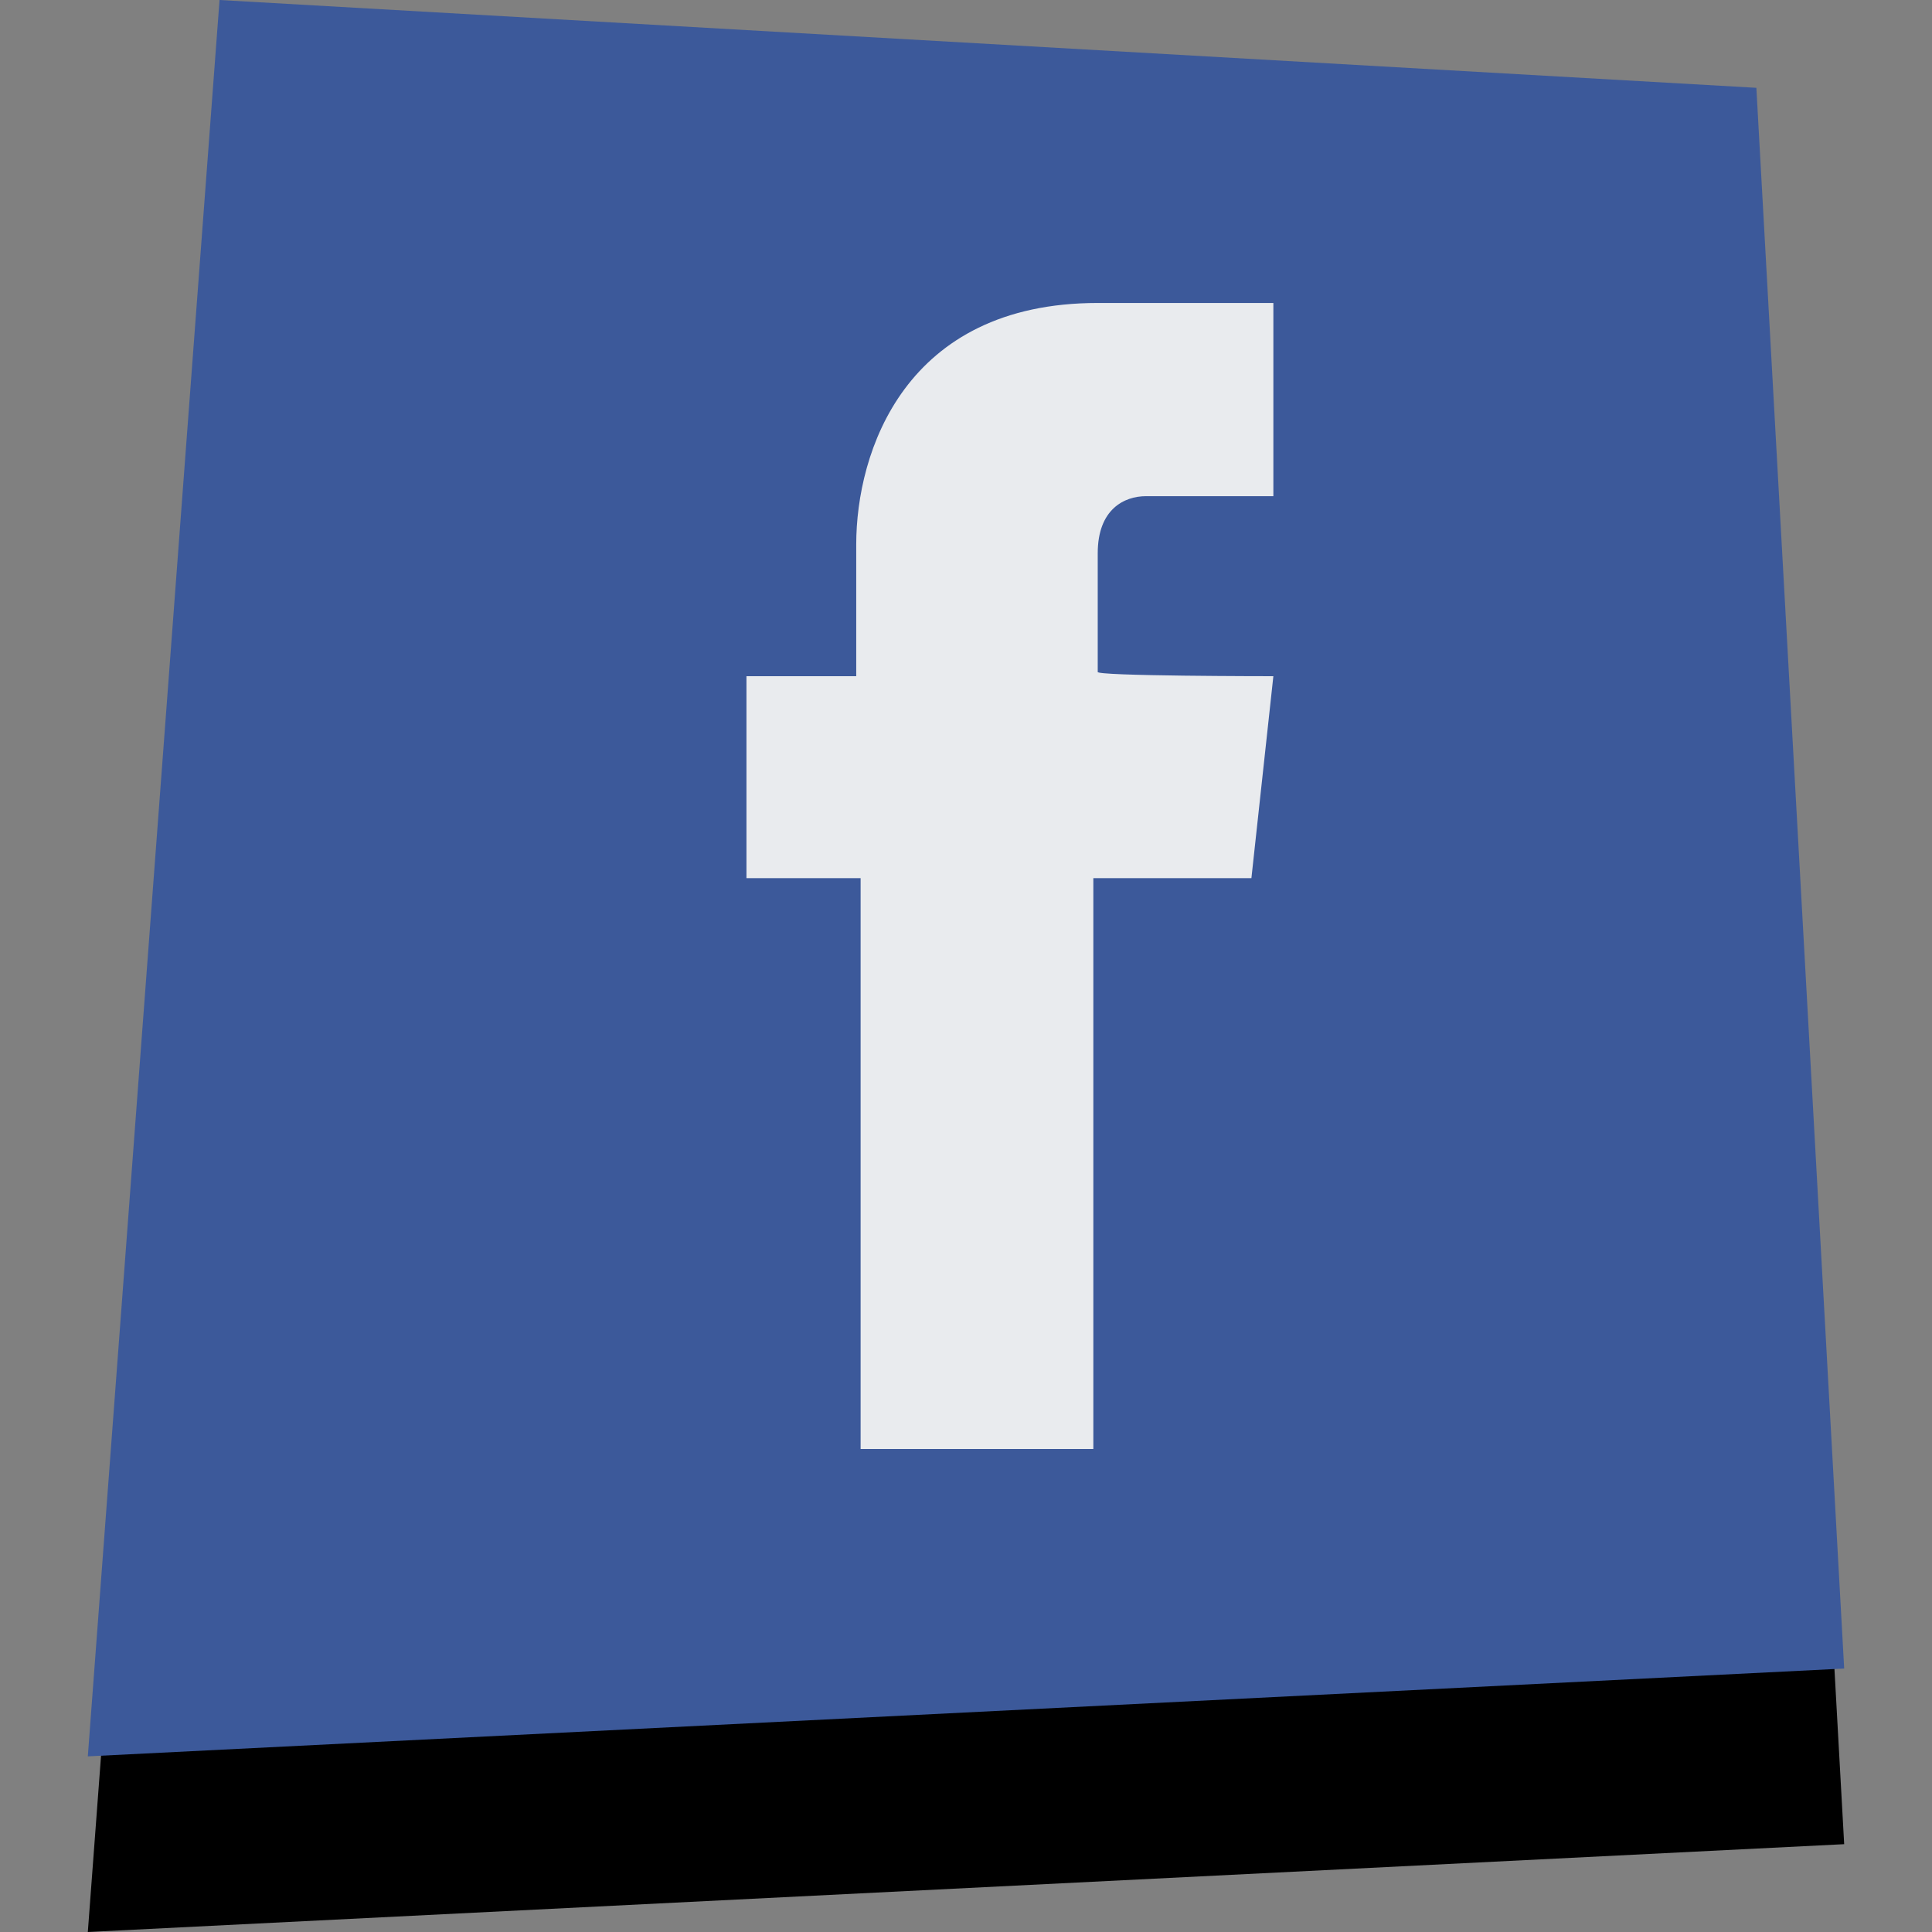
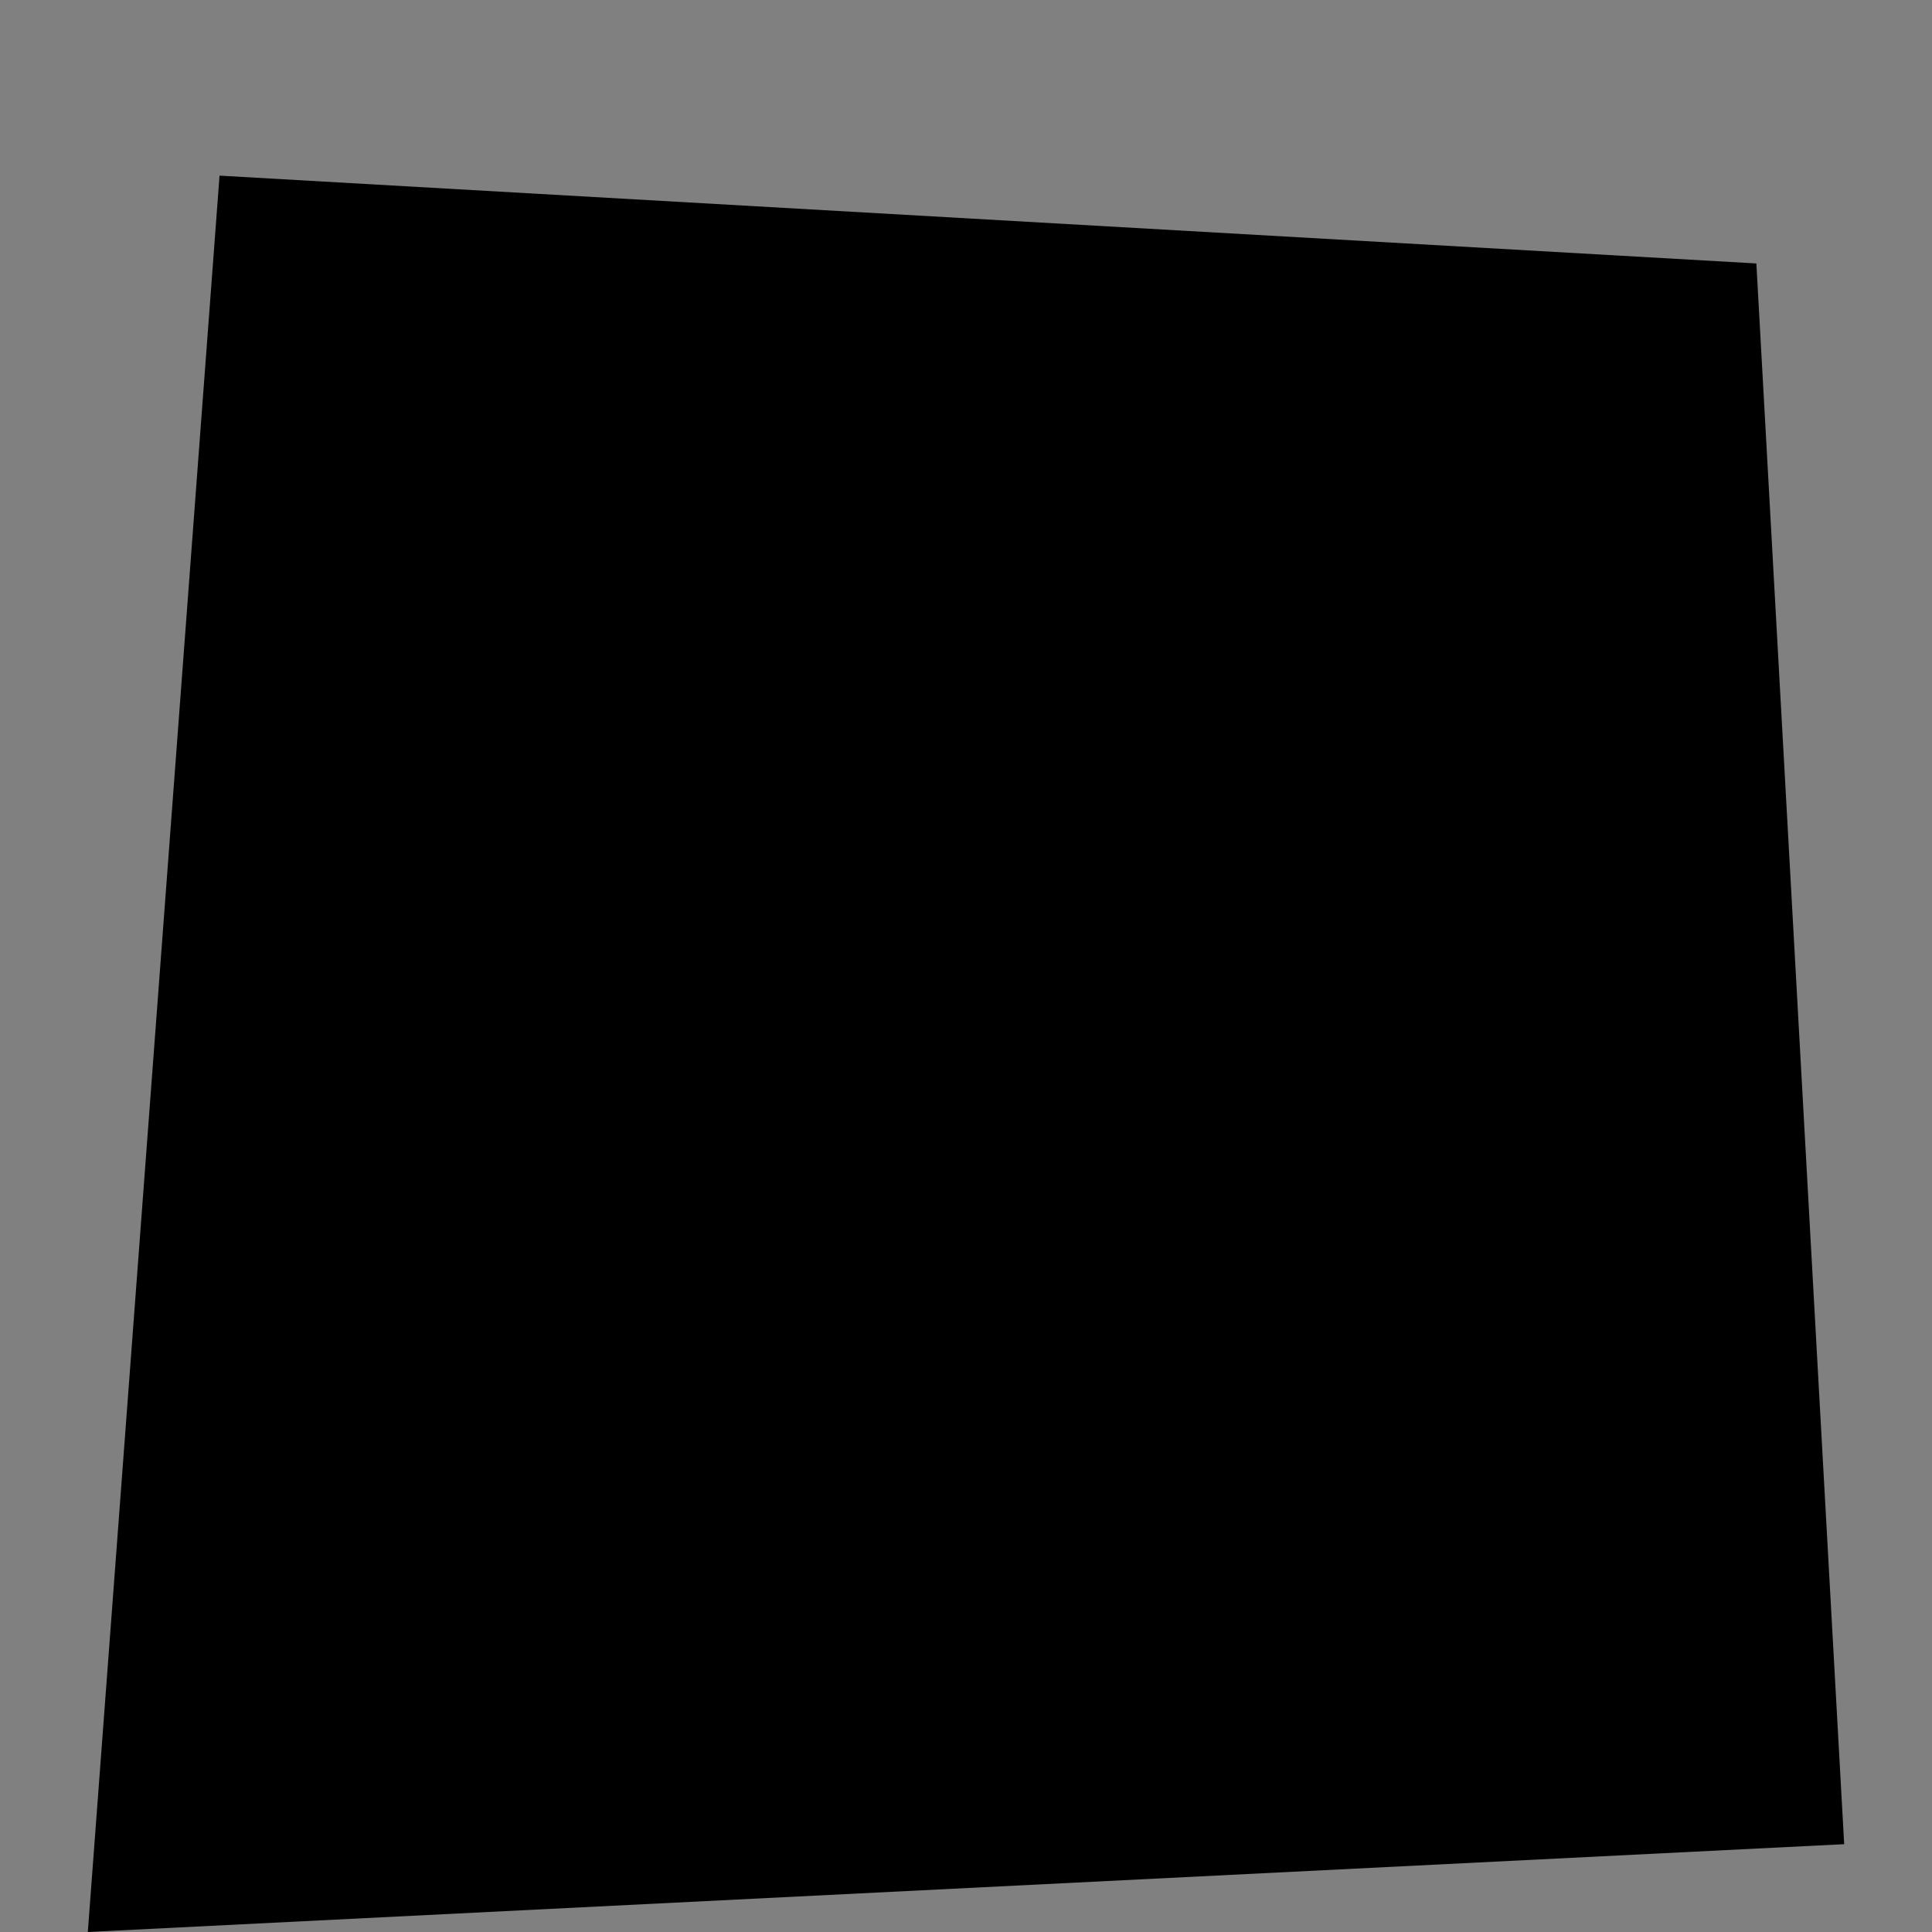
<svg xmlns="http://www.w3.org/2000/svg" version="1.1" id="Social" x="0px" y="0px" width="44px" height="44px" viewBox="0 0 44 44" style="enable-background:new 0 0 44 44;" xml:space="preserve">
  <rect x="0" y="0" width="44" height="44" fill="#808080" stroke="none" />
  <style type="text/css">
	.st0{fill:#000000;}
	.st1{fill:#3C599A;}
	.st2{fill:#E9EBEE;}
</style>
  <g id="Facebook">
    <polygon id="Shadow" class="st0" points="42,42 2,44 5,4 40,6  " />
-     <polygon id="Color" class="st1" points="42,38 2,40 5,0 40,2  " />
-     <path id="Facebook_1_" class="st2" d="M29,15.4L28.5,20h-3.6c0,5.9,0,13,0,13h-5.3c0,0,0-7.1,0-13H17v-4.6h2.5v-3   c0-2.1,1.1-5.5,5.5-5.5h4v4.4c0,0-2.4,0-2.9,0c-0.5,0-1.1,0.3-1.1,1.3v2.7C24.9,15.4,29,15.4,29,15.4z" />
  </g>
</svg>